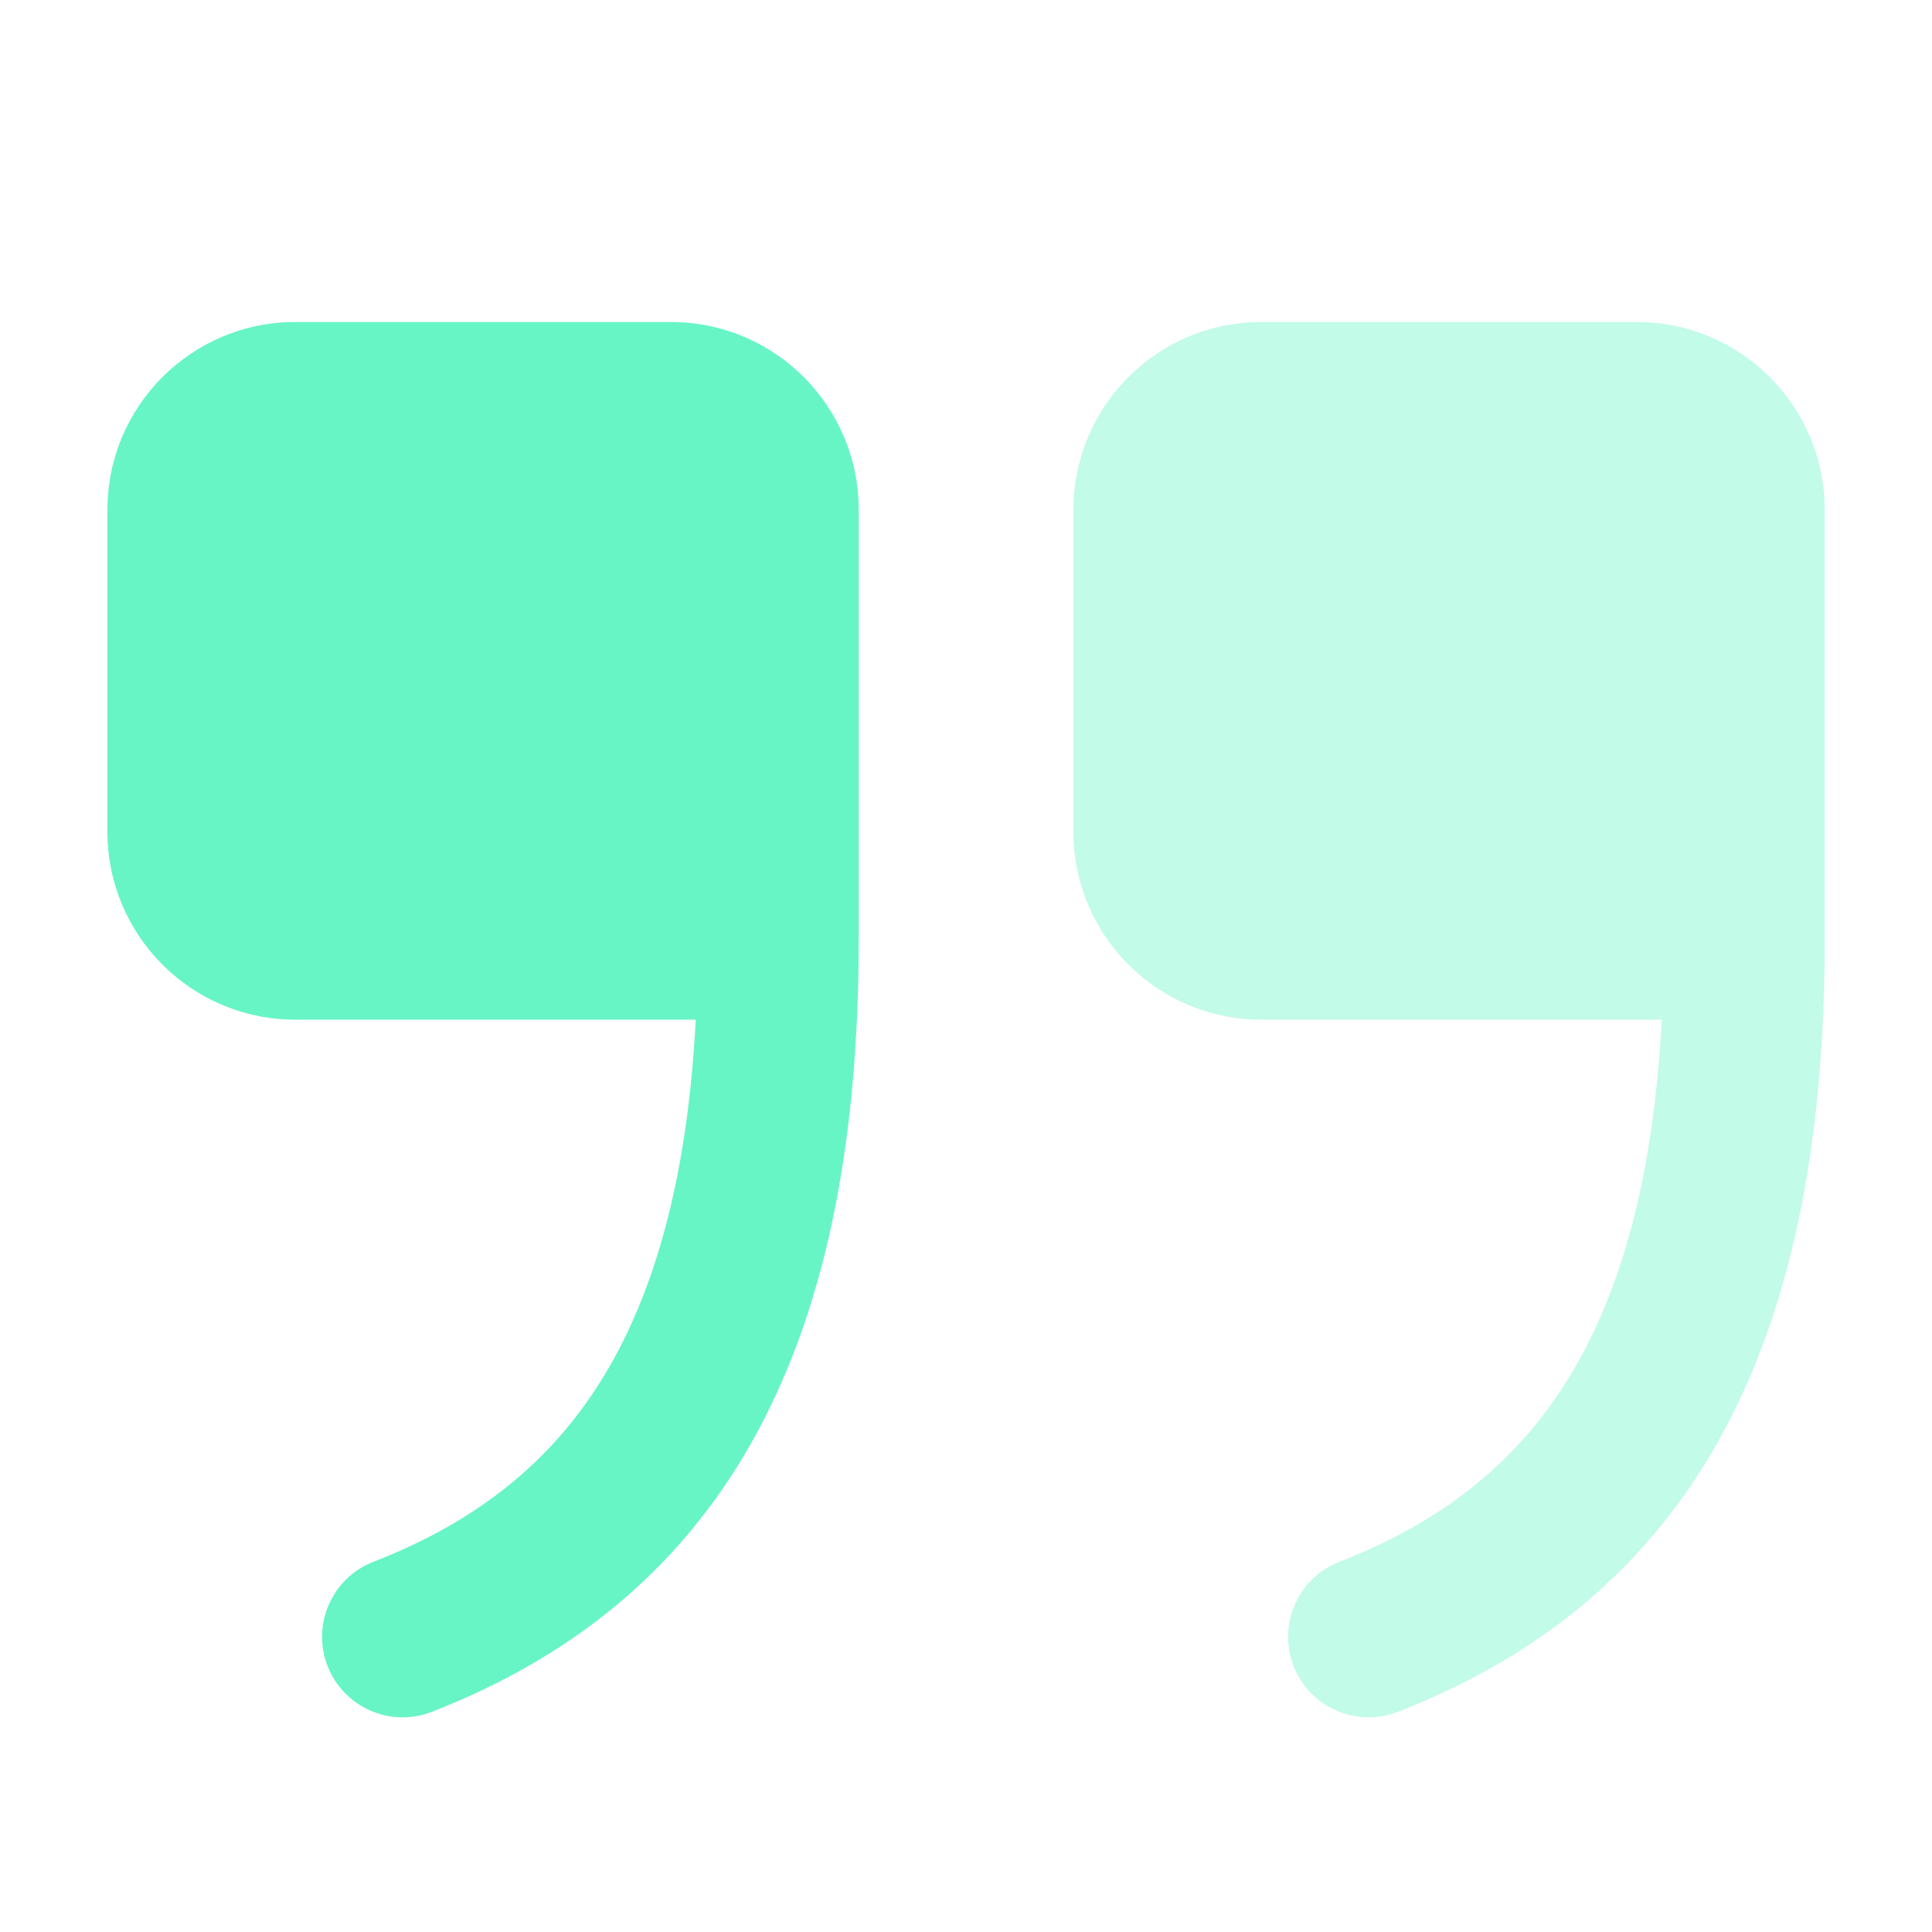
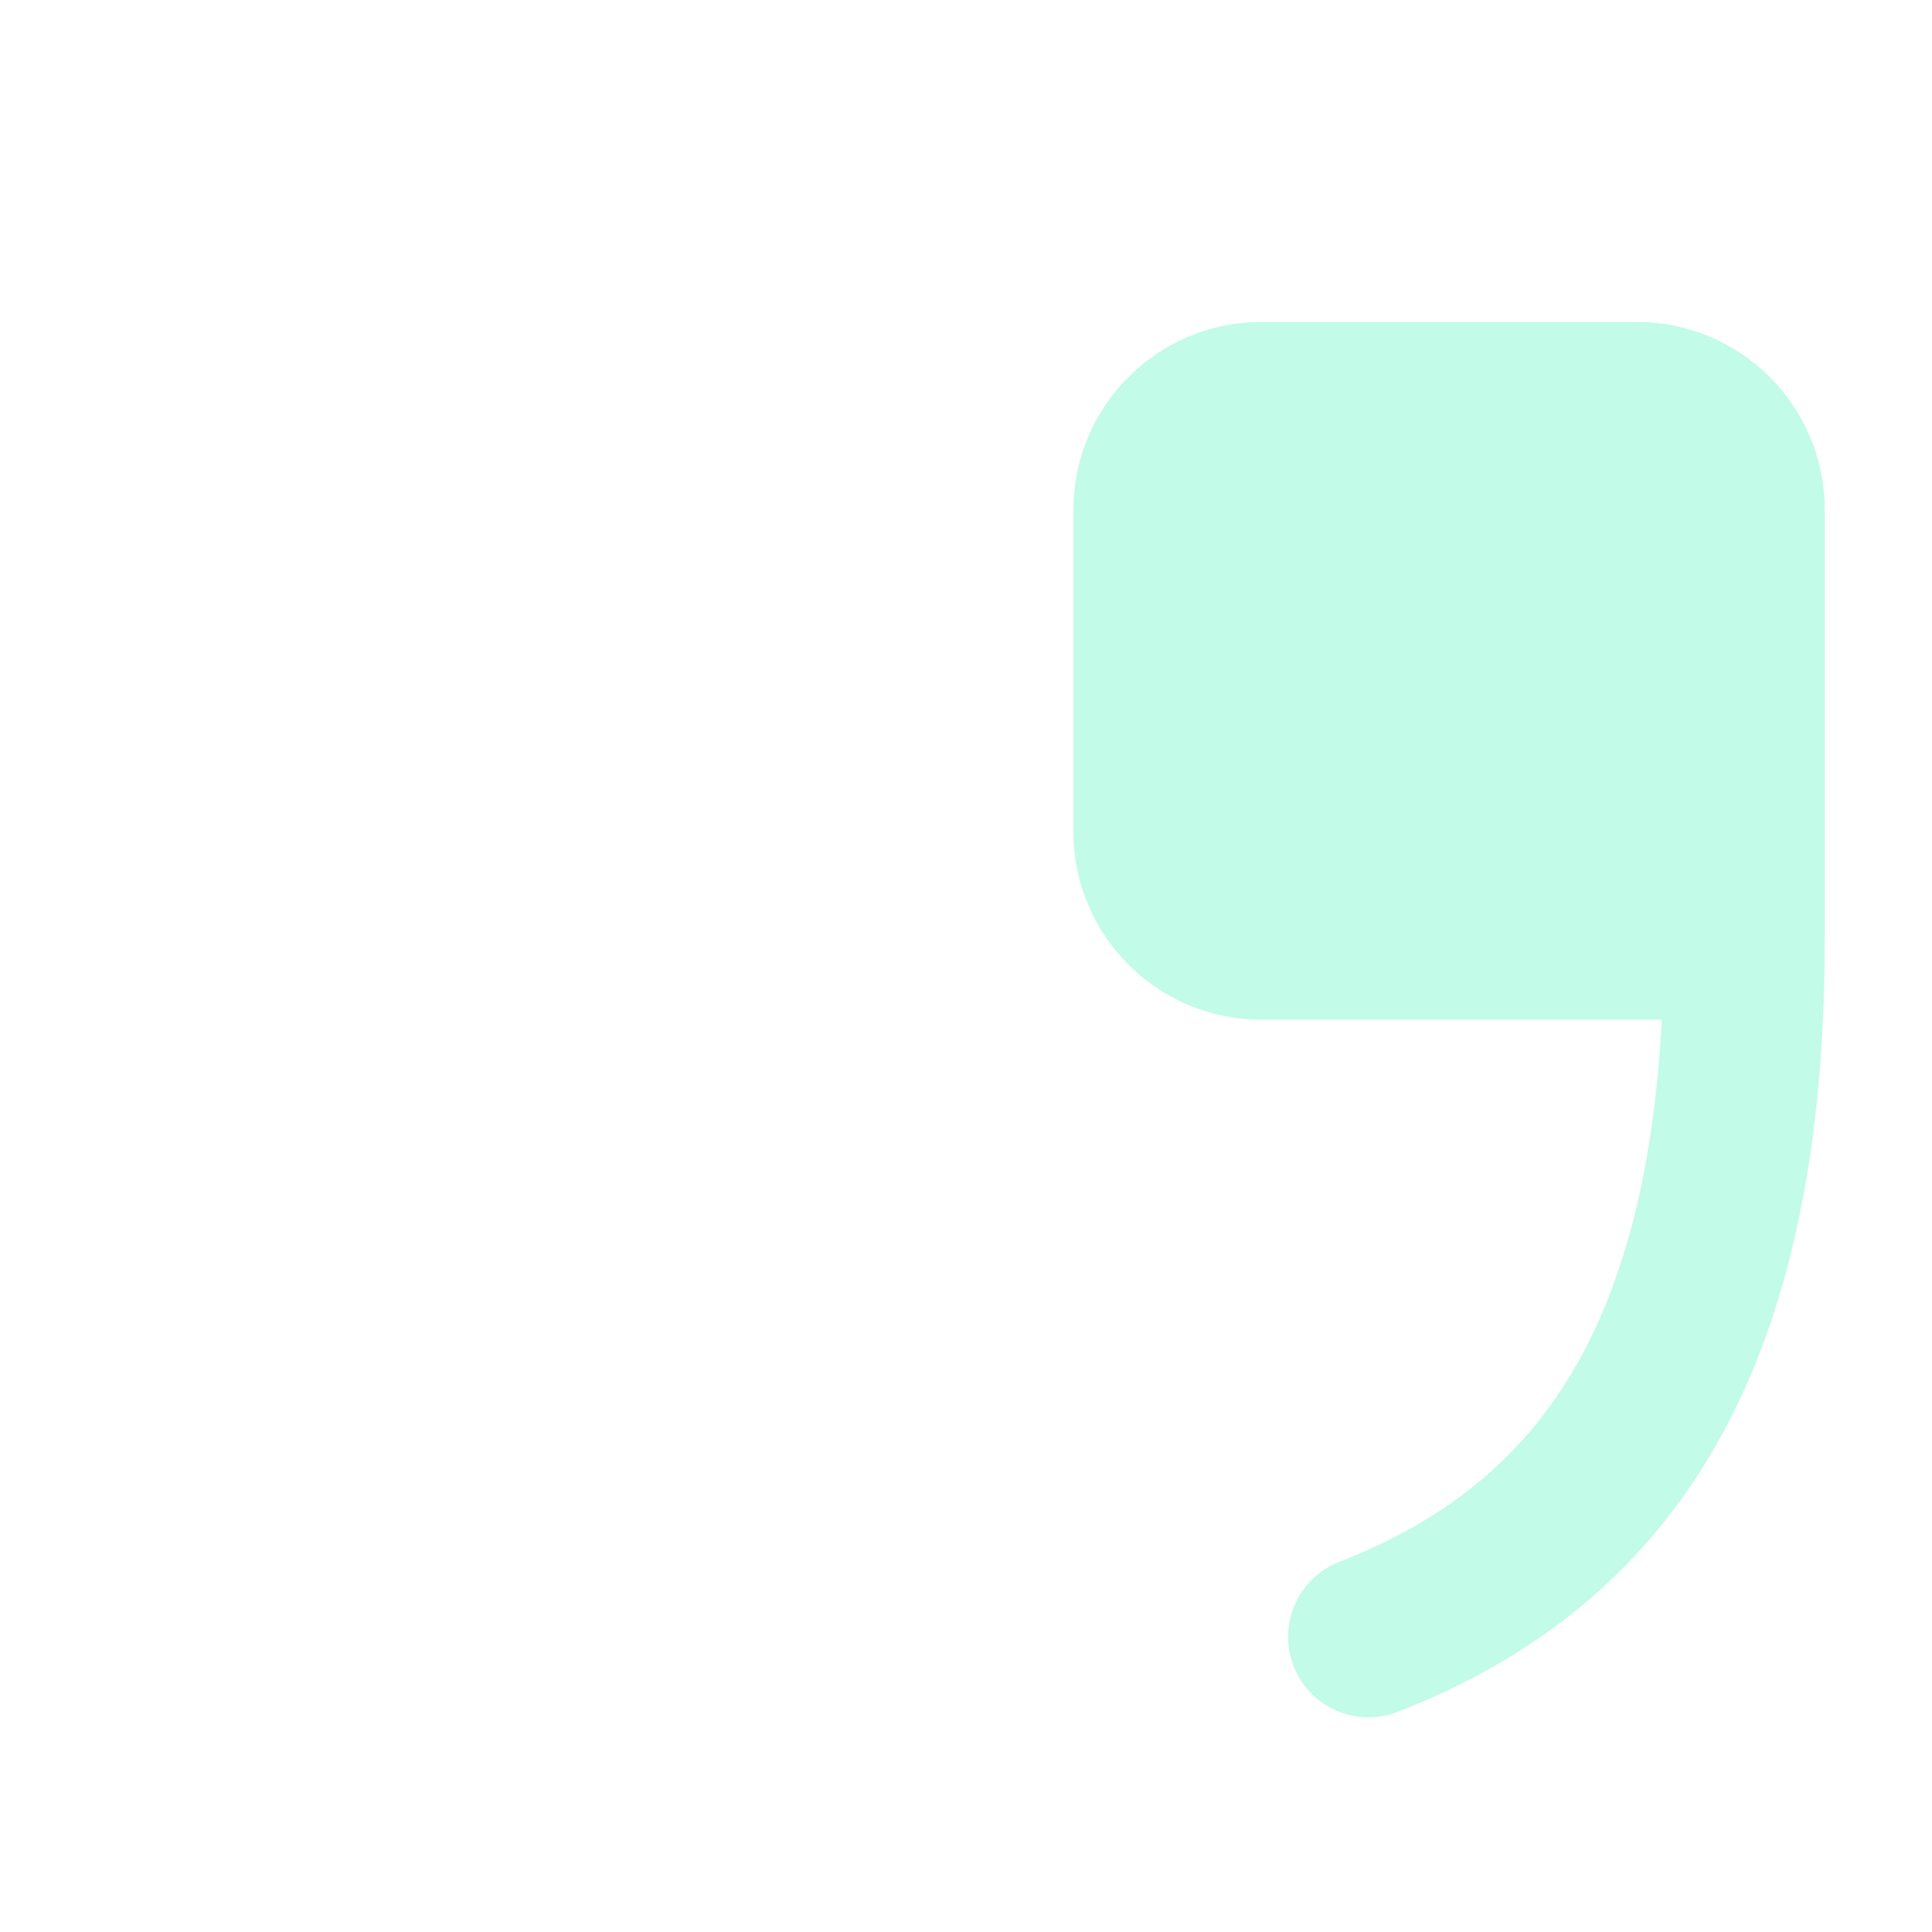
<svg xmlns="http://www.w3.org/2000/svg" width="60" height="60" viewBox="0 0 60 60" fill="none">
  <path fill-rule="evenodd" clip-rule="evenodd" d="M51.607 31.667C51.363 36.363 50.42 39.811 48.974 42.36C47.318 45.279 44.89 47.223 41.597 48.503C40.31 49.004 39.672 50.453 40.173 51.739C40.673 53.026 42.122 53.664 43.409 53.163C47.615 51.527 51.02 48.887 53.323 44.827C55.59 40.829 56.669 35.666 56.669 29.167V15.833C56.669 12.613 54.057 10 50.836 10H39.169C35.949 10 33.336 12.613 33.336 15.833V25.833C33.336 29.054 35.949 31.667 39.169 31.667H51.607Z" fill="#67F5C5" fill-opacity="0.4" />
-   <path fill-rule="evenodd" clip-rule="evenodd" d="M21.607 31.667C21.363 36.363 20.419 39.811 18.974 42.36C17.318 45.279 14.89 47.223 11.597 48.503C10.31 49.004 9.672 50.453 10.173 51.739C10.673 53.026 12.122 53.664 13.409 53.163C17.615 51.527 21.02 48.887 23.323 44.827C25.59 40.829 26.669 35.666 26.669 29.167V15.833C26.669 12.613 24.057 10 20.836 10H9.169C5.949 10 3.336 12.613 3.336 15.833V25.833C3.336 29.054 5.949 31.667 9.169 31.667H21.607Z" fill="#67F5C5" />
</svg>